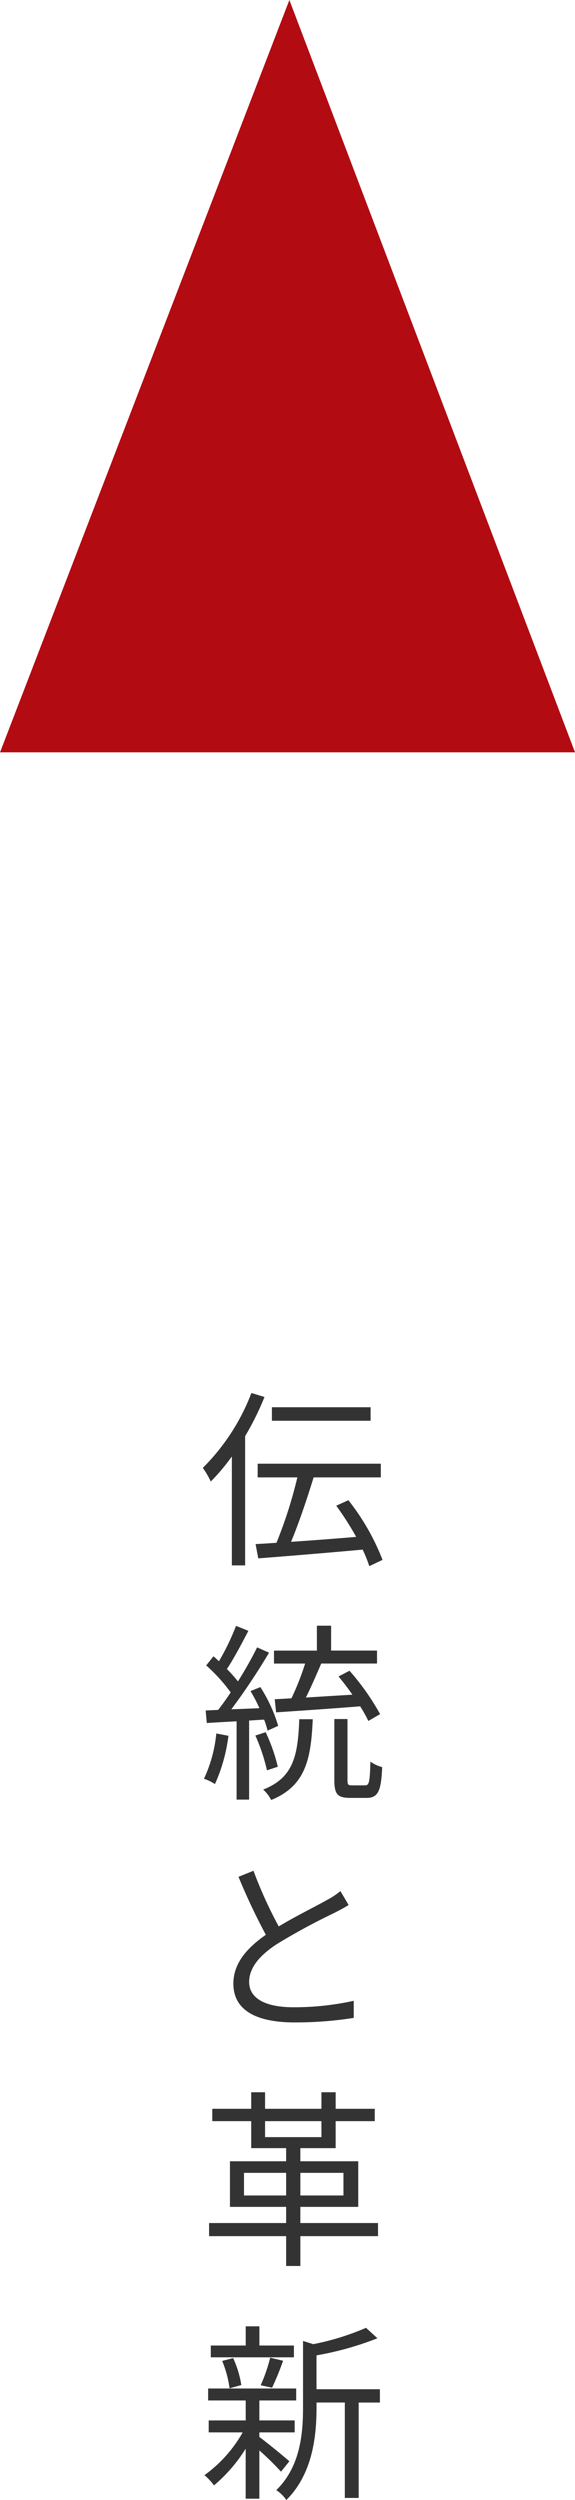
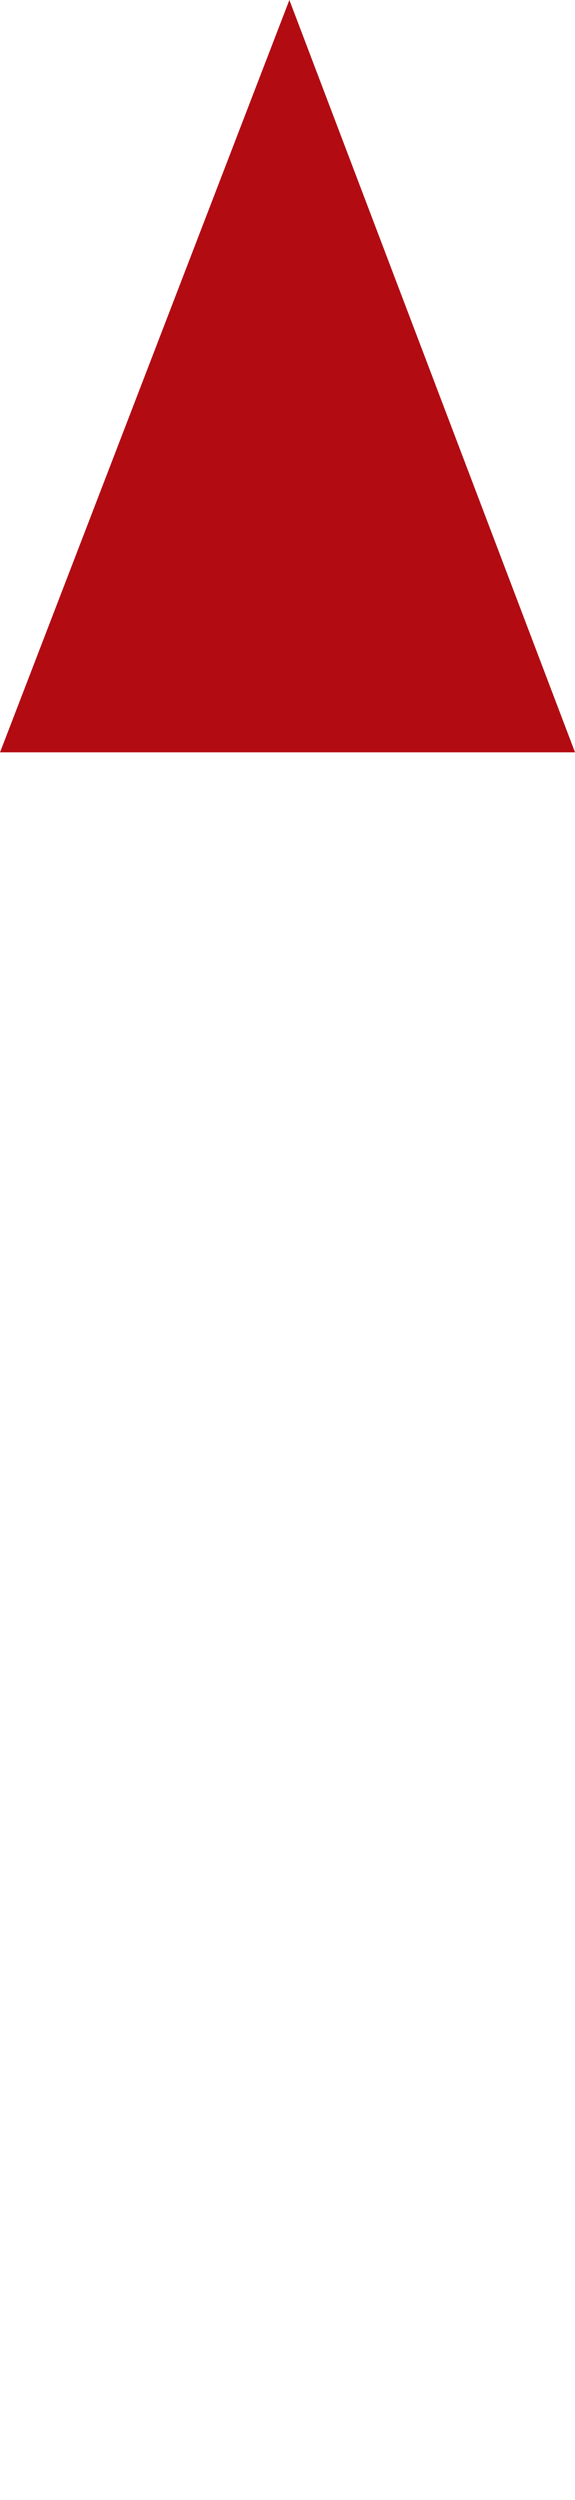
<svg xmlns="http://www.w3.org/2000/svg" width="66.647" height="289.358" viewBox="0 0 66.647 289.358">
  <g id="グループ_622" data-name="グループ 622" transform="translate(-459.352 -4989)">
-     <path id="パス_517" data-name="パス 517" d="M19.954,2.3H8.514V3.864h11.44ZM6.138.652A24.562,24.562,0,0,1,.506,9.32,9.845,9.845,0,0,1,1.43,10.9,23.582,23.582,0,0,0,3.872,8V20.606h1.54V5.646A32.136,32.136,0,0,0,7.656,1.114Zm15.2,19.316a26.581,26.581,0,0,0-3.96-6.908l-1.408.638a33.584,33.584,0,0,1,2.31,3.608c-2.6.22-5.236.418-7.546.572.9-2.134,1.87-5.038,2.618-7.458h7.788V8.836H6.864V10.42h4.6a51.714,51.714,0,0,1-2.42,7.568c-.88.066-1.694.11-2.42.154l.308,1.65c3.168-.242,7.744-.616,12.1-1.012a15.109,15.109,0,0,1,.77,1.914ZM8.844,36.1,9,37.618c2.552-.176,6.226-.418,9.746-.7a15.869,15.869,0,0,1,.946,1.694l1.364-.792A28.332,28.332,0,0,0,17.512,32.8l-1.276.66c.528.638,1.1,1.364,1.606,2.112-1.848.11-3.718.22-5.39.33.594-1.188,1.232-2.662,1.782-3.938H20.7v-1.5H15.378V27.586h-1.65v2.882H8.756v1.5h3.608A30.613,30.613,0,0,1,10.78,35.99ZM2.068,40.06A15.811,15.811,0,0,1,.638,45.3a5.714,5.714,0,0,1,1.276.616,19.361,19.361,0,0,0,1.562-5.588Zm5.544-1.606a10.237,10.237,0,0,1,.4,1.276l1.232-.55a17.419,17.419,0,0,0-2.068-4.488l-1.144.462a16.774,16.774,0,0,1,1.034,1.98l-3.256.132A75.485,75.485,0,0,0,8.184,30.71L6.8,30.094a44.807,44.807,0,0,1-2.222,3.938A17.668,17.668,0,0,0,3.3,32.6c.814-1.232,1.738-2.97,2.486-4.422l-1.43-.572A27.822,27.822,0,0,1,2.376,31.7c-.22-.2-.418-.4-.638-.572L.9,32.184A19.611,19.611,0,0,1,3.74,35.308c-.484.726-.99,1.43-1.452,2.024L.836,37.4.968,38.85c1.012-.066,2.2-.132,3.454-.2v9.064H5.874V38.564ZM9.2,43.91a20.4,20.4,0,0,0-1.408-4L6.6,40.3a21.573,21.573,0,0,1,1.342,4.026Zm2.486-5.5c-.154,4.224-.682,6.776-4.18,8.14a4.325,4.325,0,0,1,.924,1.21c3.916-1.606,4.62-4.576,4.818-9.35Zm6.138,7.656c-.484,0-.55-.066-.55-.638v-7.04H15.752v7.04c0,1.628.33,2.09,1.848,2.09h1.87c1.32,0,1.716-.726,1.826-3.564a4.1,4.1,0,0,1-1.364-.638c-.066,2.4-.154,2.75-.616,2.75ZM16.456,58.3a8.744,8.744,0,0,1-1.562,1.034c-1.188.682-3.542,1.826-5.588,3.058A50.055,50.055,0,0,1,6.38,55.95l-1.738.7a72.205,72.205,0,0,0,3.168,6.71c-2.332,1.628-3.762,3.41-3.762,5.654,0,3.256,2.97,4.488,7.062,4.488A42.757,42.757,0,0,0,18,72.978V71a32.09,32.09,0,0,1-6.974.748c-3.432,0-5.148-1.122-5.148-2.926,0-1.65,1.21-3.08,3.234-4.4a73.392,73.392,0,0,1,6.622-3.586c.638-.33,1.188-.616,1.672-.924ZM5.28,93.532V90.914h4.884v2.618Zm11.528-2.618v2.618H11.814V90.914ZM7.722,84.93h6.534v1.848H7.722Zm13.09,11.792h-9v-1.87h6.71v-5.28h-6.71V88.054h4.092V84.93h4.532V83.5H15.906V81.586h-1.65V83.5H7.722V81.586H6.116V83.5H1.606v1.43h4.51v3.124h4.048v1.518H3.652v5.28h6.512v1.87H1.232V98.24h8.932v3.454h1.65V98.24h9ZM11.066,110.9h-4v-2.222H5.478V110.9H1.43v1.364h9.636Zm-2.53,4.884a32.484,32.484,0,0,0,1.276-3.124l-1.5-.352a18.225,18.225,0,0,1-1.1,3.19Zm-3.564-.308a12.167,12.167,0,0,0-.946-3.124l-1.276.33a12.666,12.666,0,0,1,.858,3.168Zm5.566,8.822c-.506-.462-2.64-2.2-3.476-2.816v-.528h4.092v-1.386H7.062v-2.31H11.33v-1.386H1.122v1.386H5.478v2.31H1.188v1.386H5.126A15.425,15.425,0,0,1,.7,125.9a7.049,7.049,0,0,1,1.1,1.188,17.814,17.814,0,0,0,3.674-4.246v5.786H7.062V123.04A33.988,33.988,0,0,1,9.57,125.5Zm10.494-8.338H13.684V112.04a36.359,36.359,0,0,0,7.062-1.98l-1.32-1.21a29.744,29.744,0,0,1-6.116,1.892l-1.188-.374v7.656c0,3.08-.308,6.886-3.1,9.614a4.129,4.129,0,0,1,1.166,1.144c3.08-3.058,3.5-7.458,3.5-10.736v-.55h3.278V128.54h1.606V117.5h2.464Z" transform="translate(482.353 5149.576)" fill="#333" />
    <path id="パス_433" data-name="パス 433" d="M556.6,396.513l-33.538,87.076h66.647Z" transform="translate(-63.707 4592.487)" fill="#b30b12" />
  </g>
</svg>